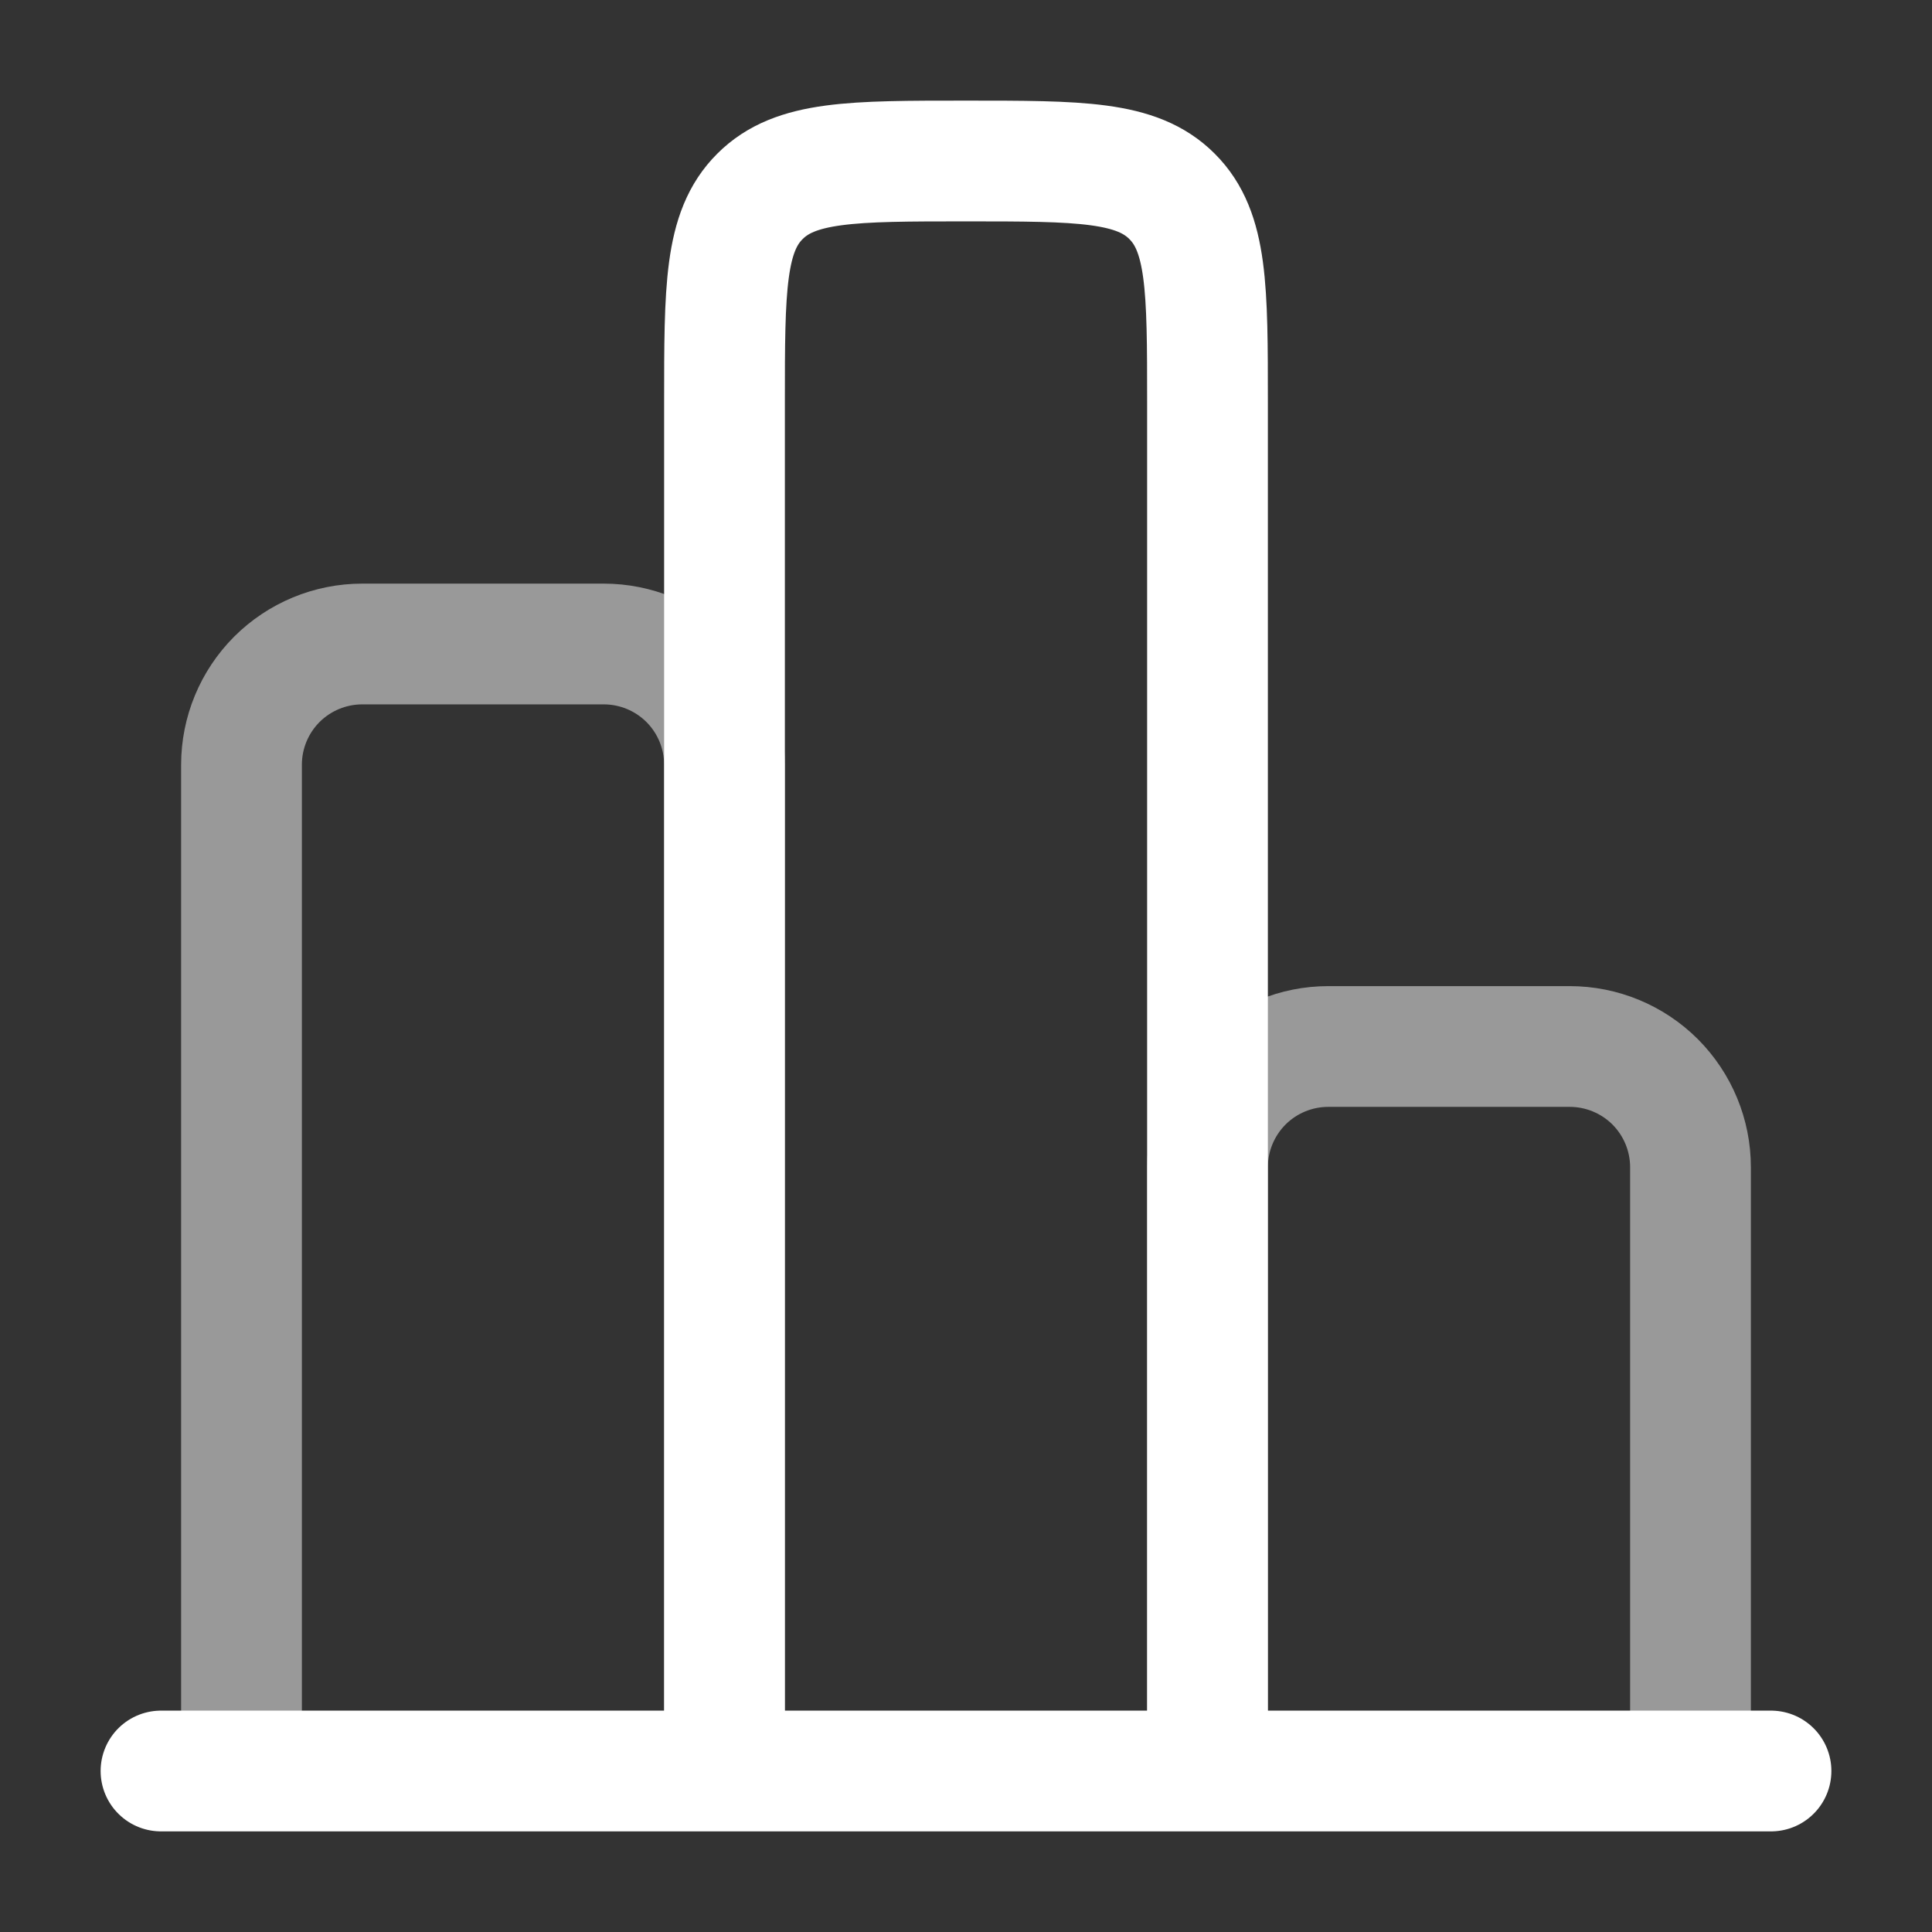
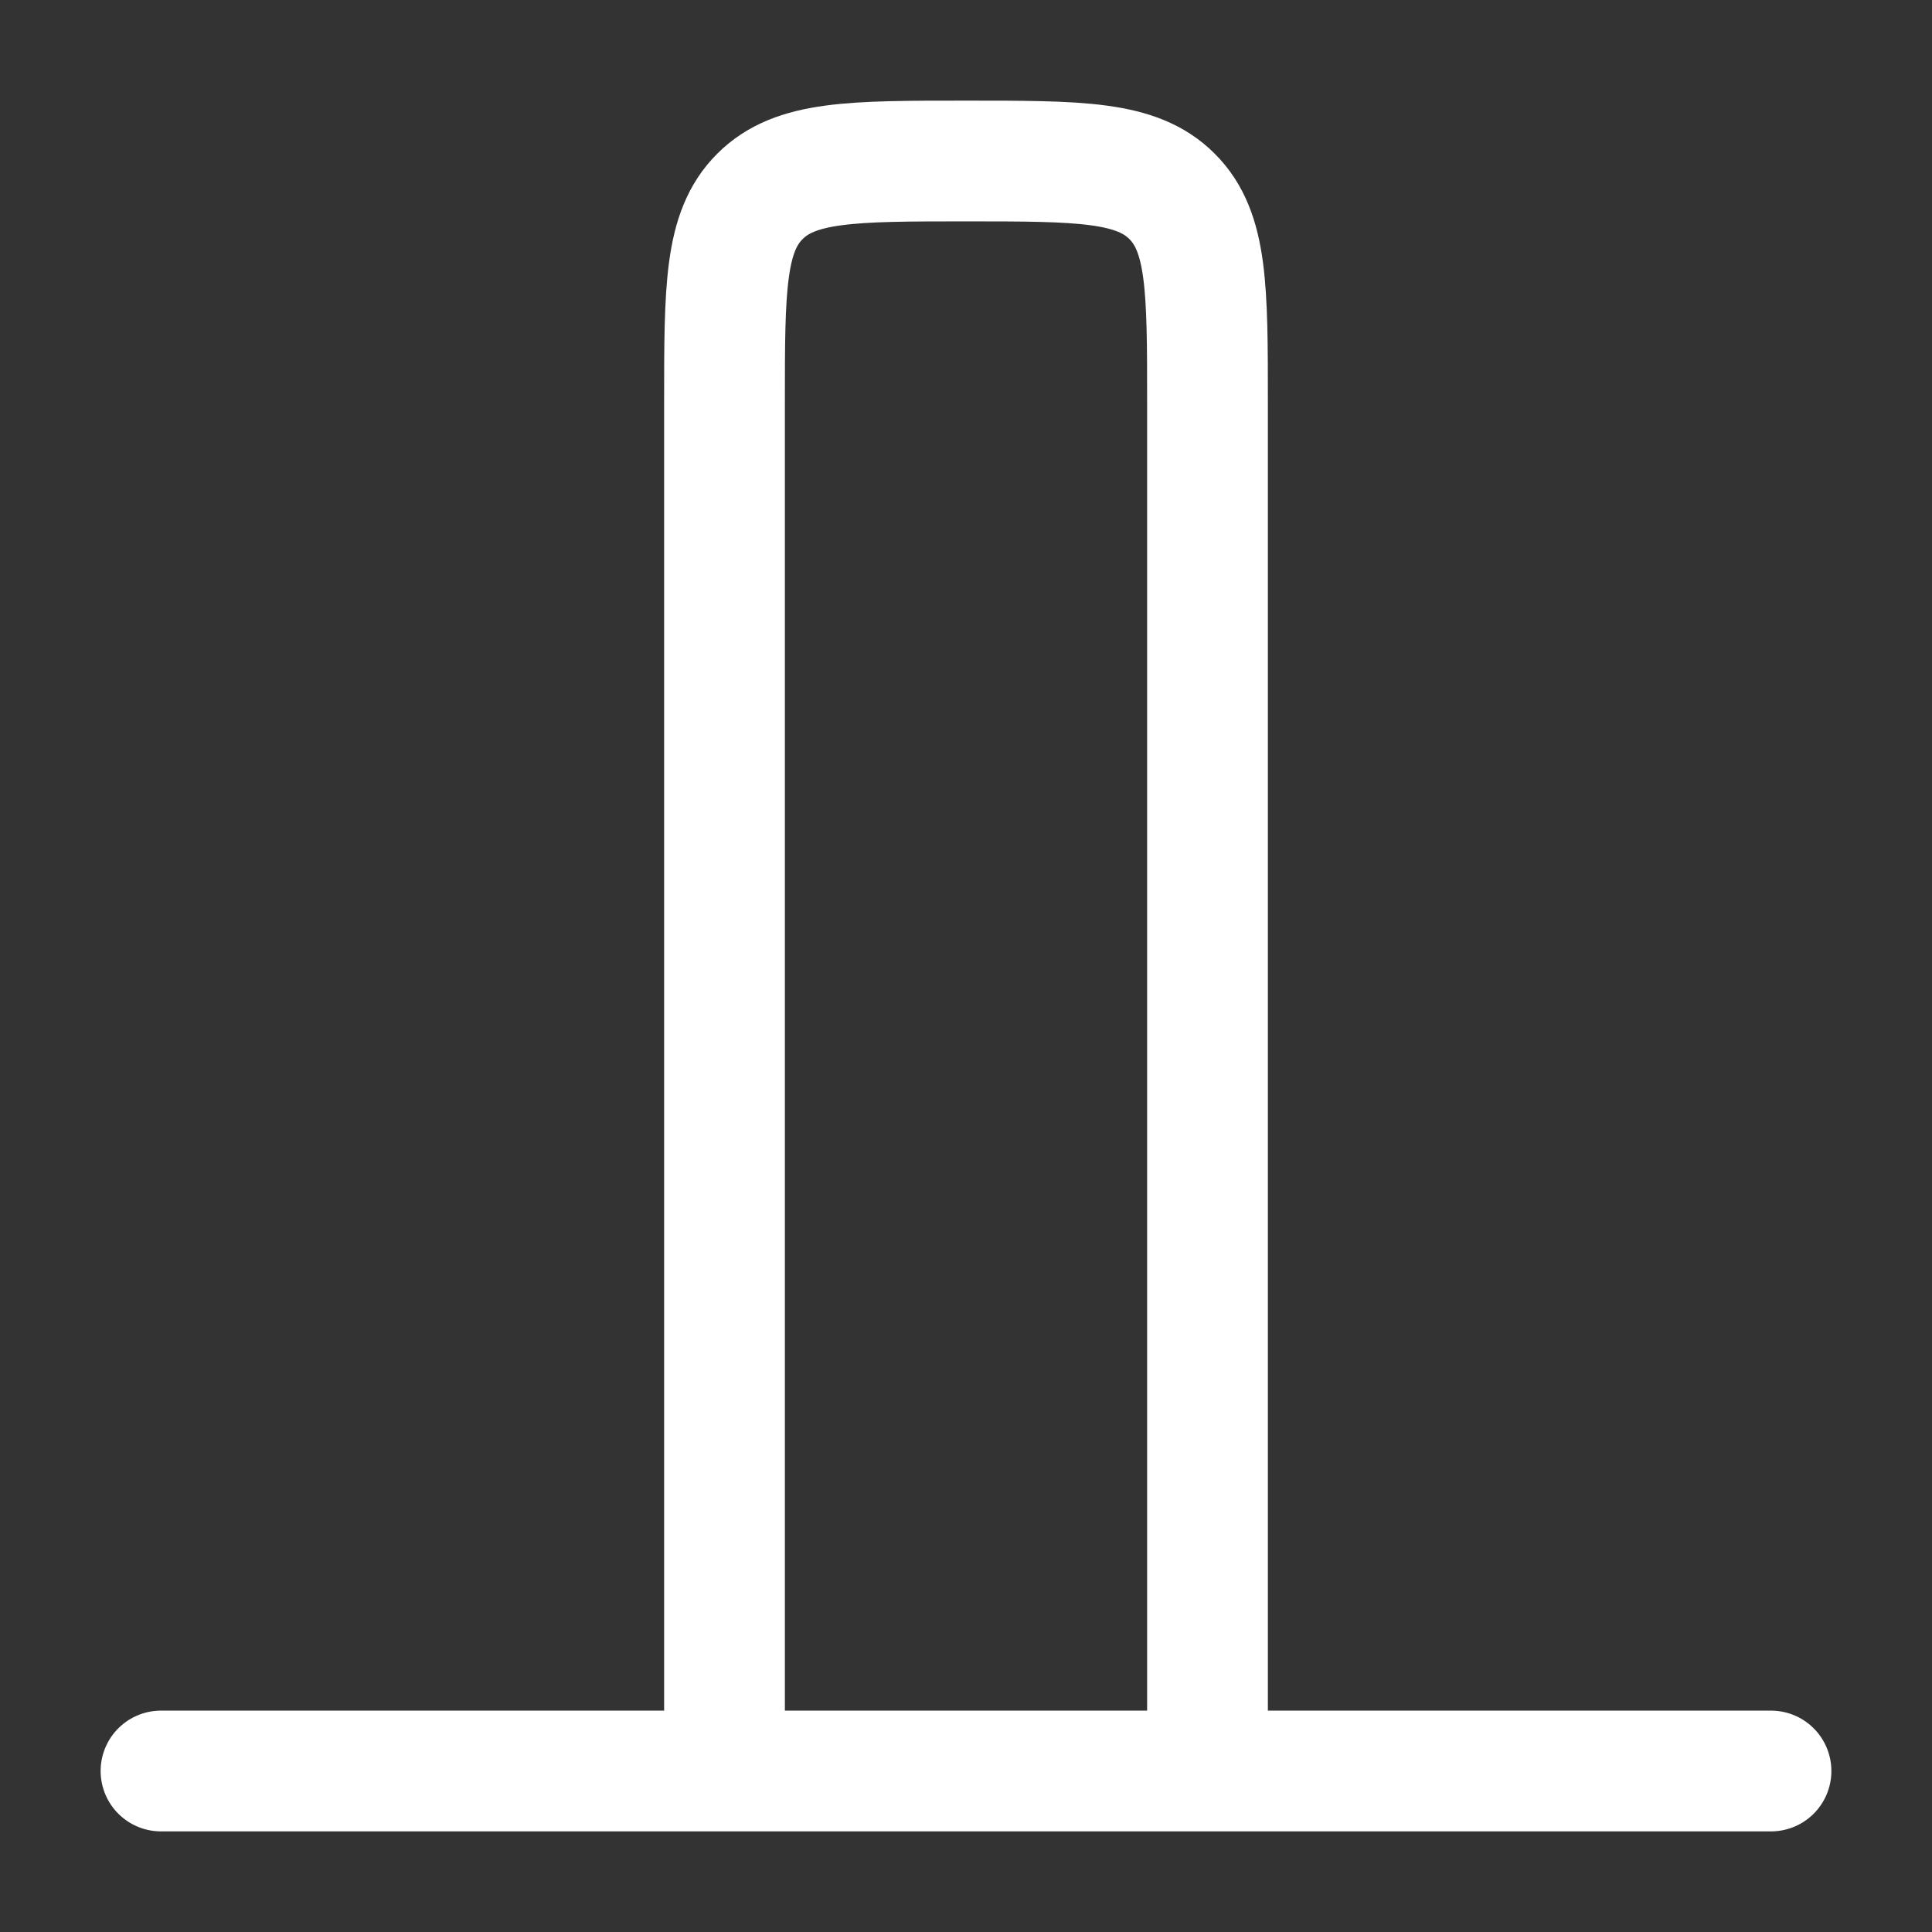
<svg xmlns="http://www.w3.org/2000/svg" width="24" height="24" viewBox="0 0 24 24" fill="none">
  <rect x="0" y="0" width="24" height="24" fill="#333333" stroke="none" />
  <path d="M22 22H2" stroke="white" stroke-width="1.5" stroke-linecap="round" />
-   <path opacity="0.5" d="M21 22V14.5C21 14.102 20.842 13.721 20.561 13.439C20.279 13.158 19.898 13 19.5 13H16.5C16.102 13 15.721 13.158 15.439 13.439C15.158 13.721 15 14.102 15 14.5V22" stroke="white" stroke-width="1.5" />
  <path d="M15 22V5C15 3.586 15 2.879 14.56 2.44C14.122 2 13.415 2 12 2C10.585 2 9.879 2 9.44 2.44C9 2.878 9 3.585 9 5V22" stroke="white" stroke-width="1.5" />
-   <path opacity="0.5" d="M9 22V9.5C9 9.102 8.842 8.721 8.561 8.439C8.279 8.158 7.898 8 7.5 8H4.5C4.102 8 3.721 8.158 3.439 8.439C3.158 8.721 3 9.102 3 9.5V22" stroke="white" stroke-width="1.5" />
</svg>